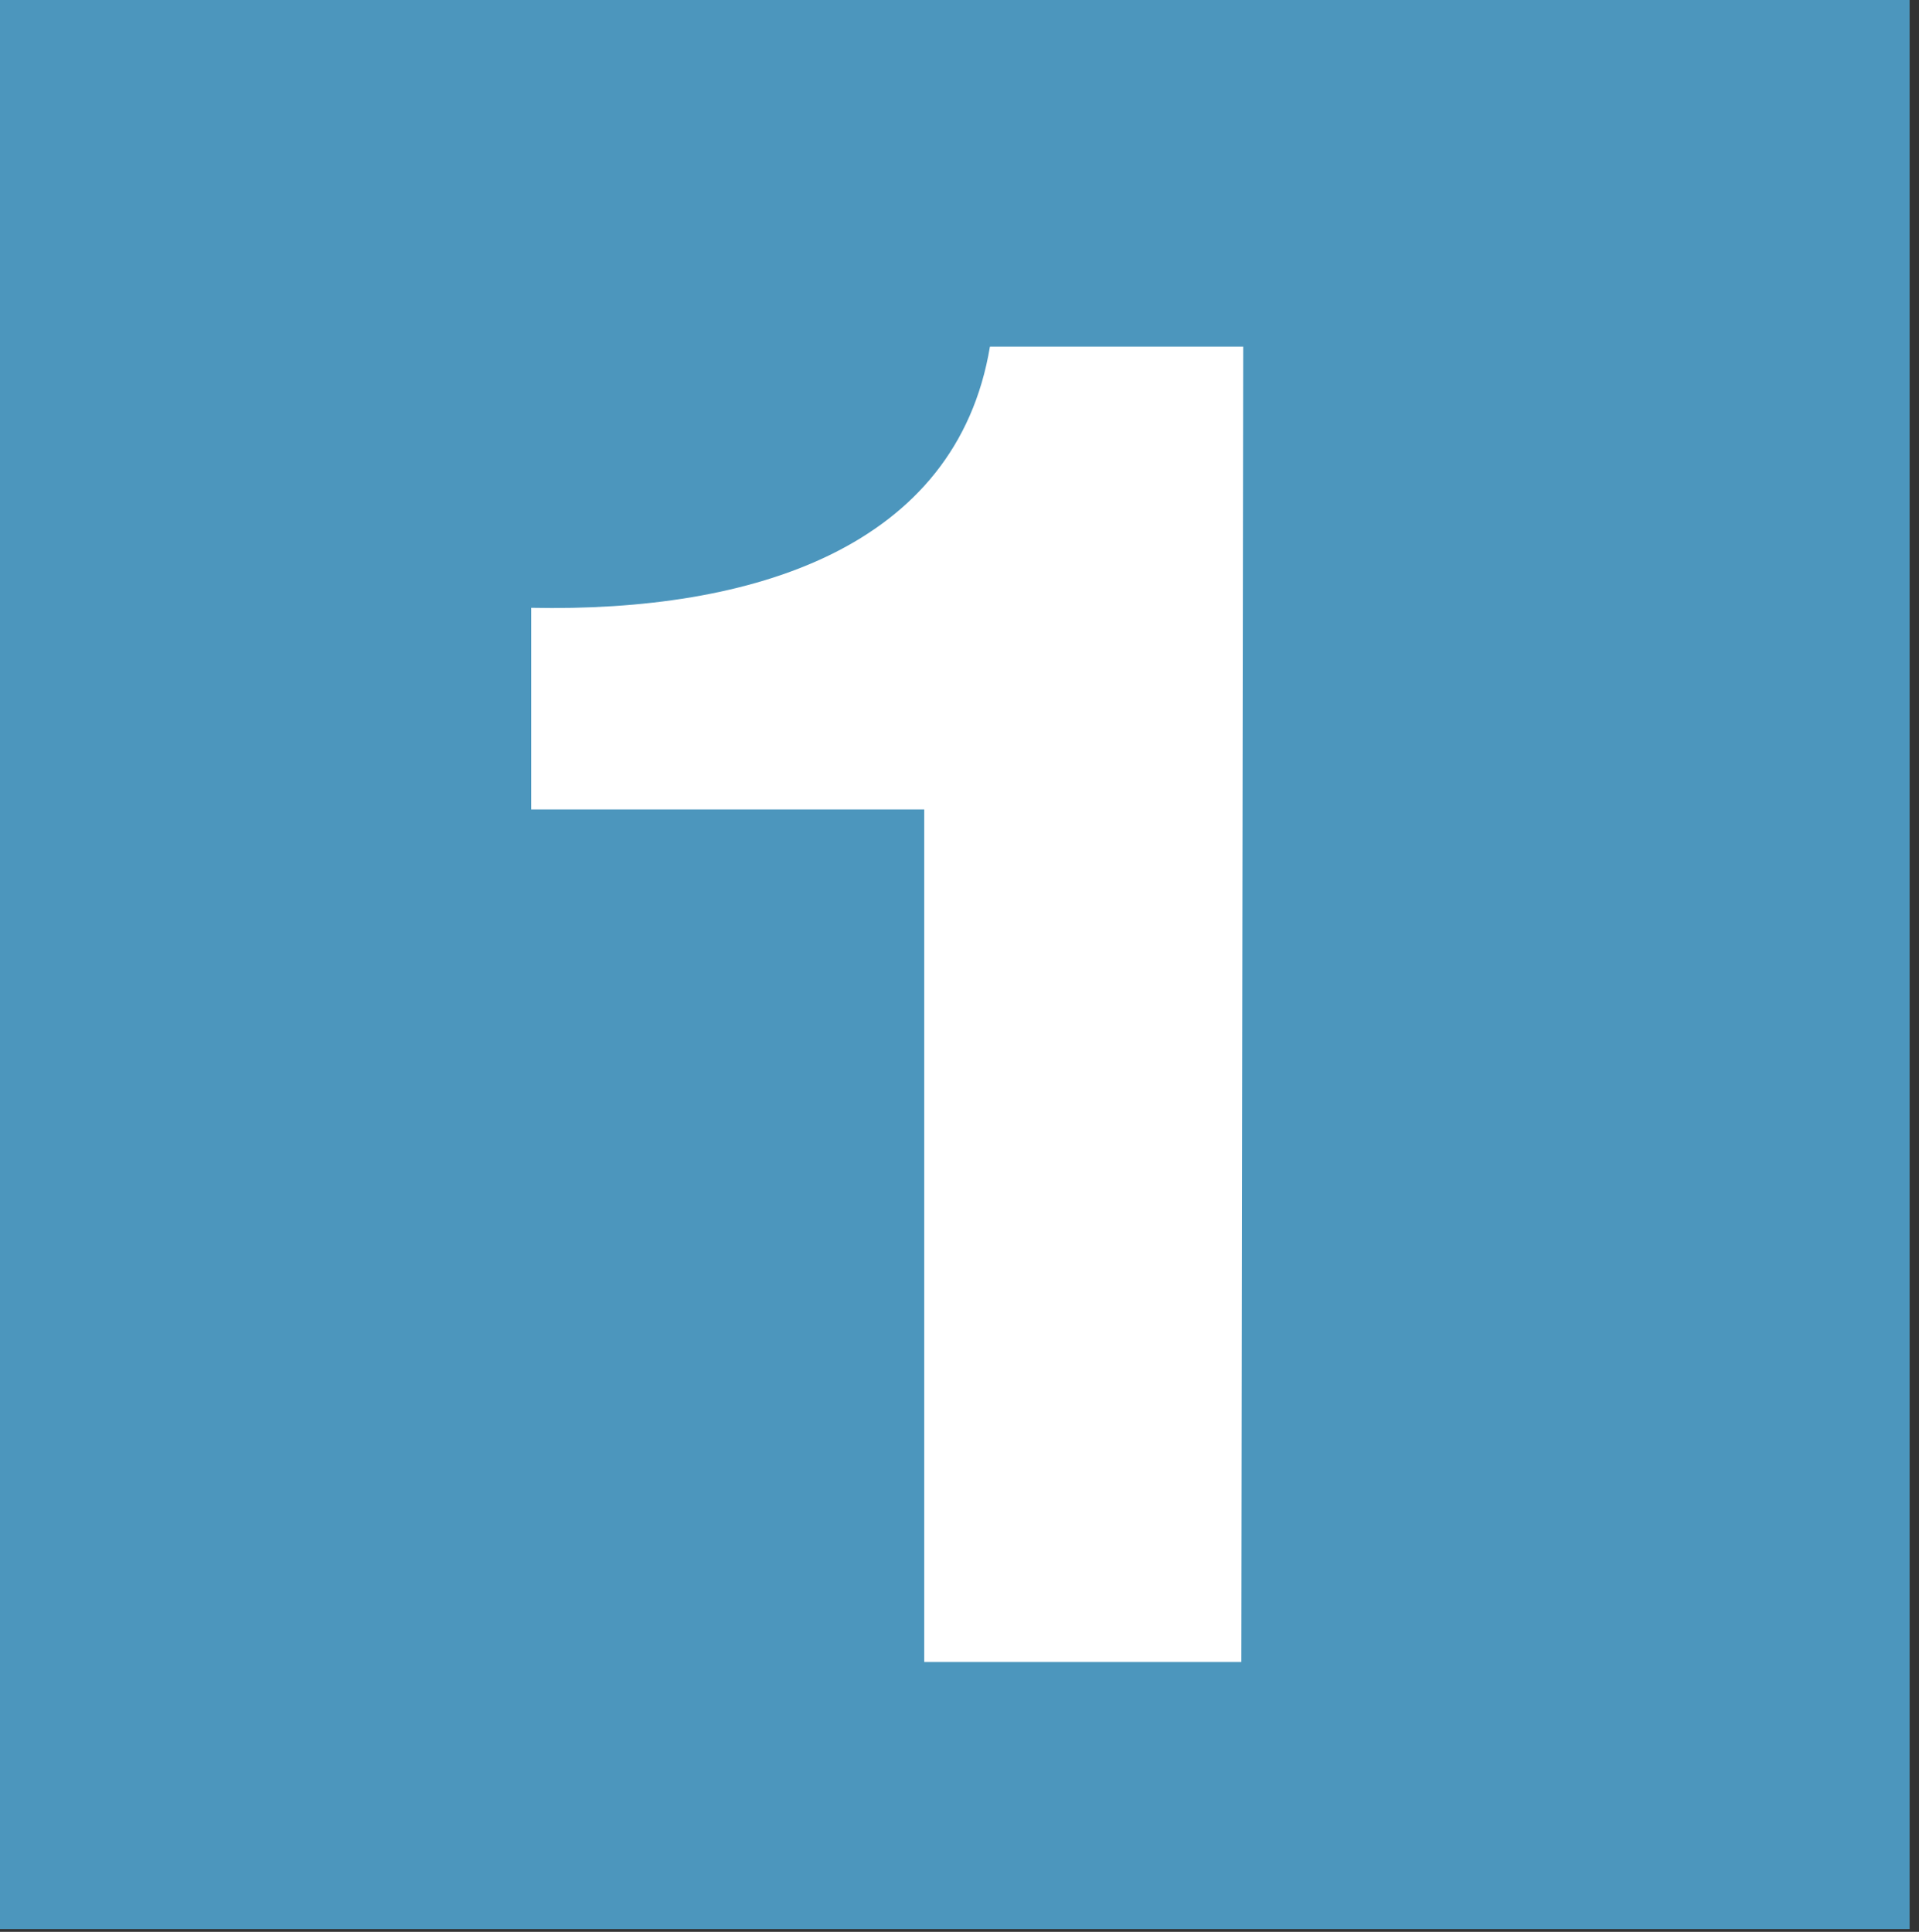
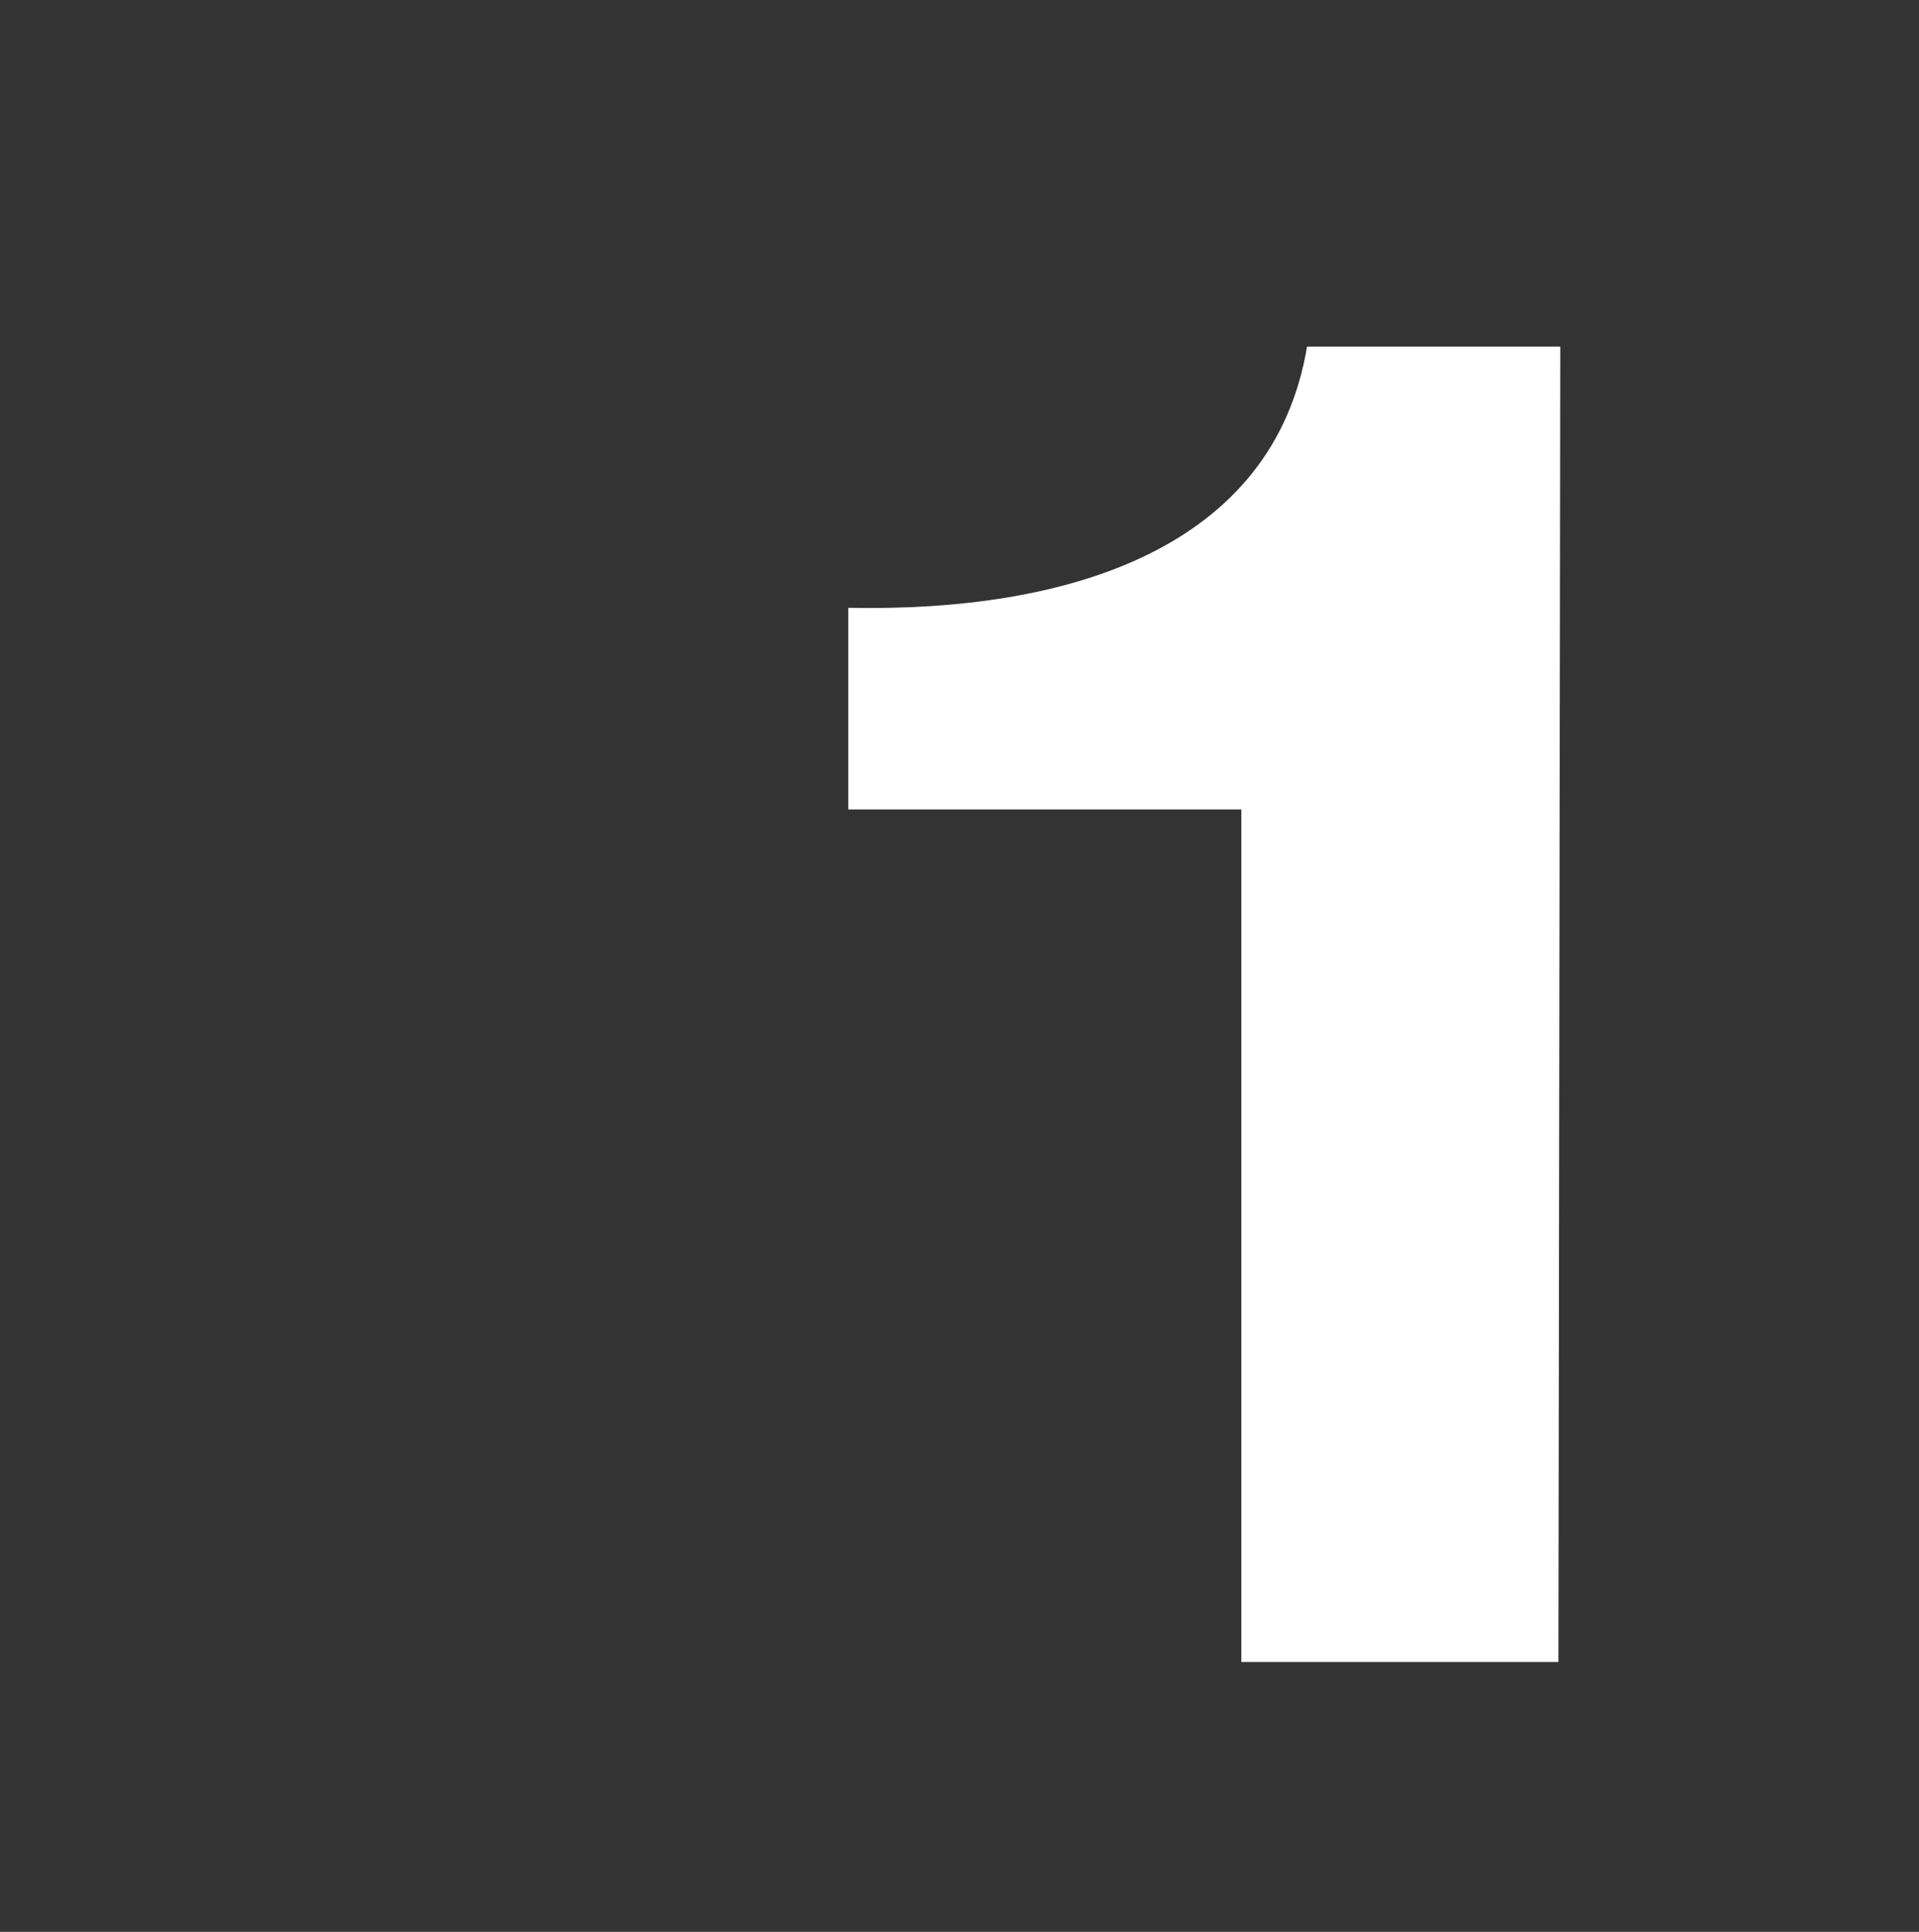
<svg xmlns="http://www.w3.org/2000/svg" width="100%" height="100%" viewBox="0 0 149 150" version="1.1" xml:space="preserve" style="fill-rule:evenodd;clip-rule:evenodd;stroke-linejoin:round;stroke-miterlimit:1.414;">
  <rect x="0" y="0" width="149" height="150" fill="#333333" stroke="none" />
  <g>
-     <rect x="0" y="0" width="148.271" height="149.784" style="fill:#4c96bd;" />
-     <path d="M96.383,129.051l-24.621,0l0,-66.201l-30.519,0l0,-15.656c17.216,0.353 33.012,-4.659 35.62,-20.278l19.665,0l-0.145,102.135Z" style="fill:#fff;fill-rule:nonzero;" />
+     <path d="M96.383,129.051l0,-66.201l-30.519,0l0,-15.656c17.216,0.353 33.012,-4.659 35.62,-20.278l19.665,0l-0.145,102.135Z" style="fill:#fff;fill-rule:nonzero;" />
  </g>
</svg>